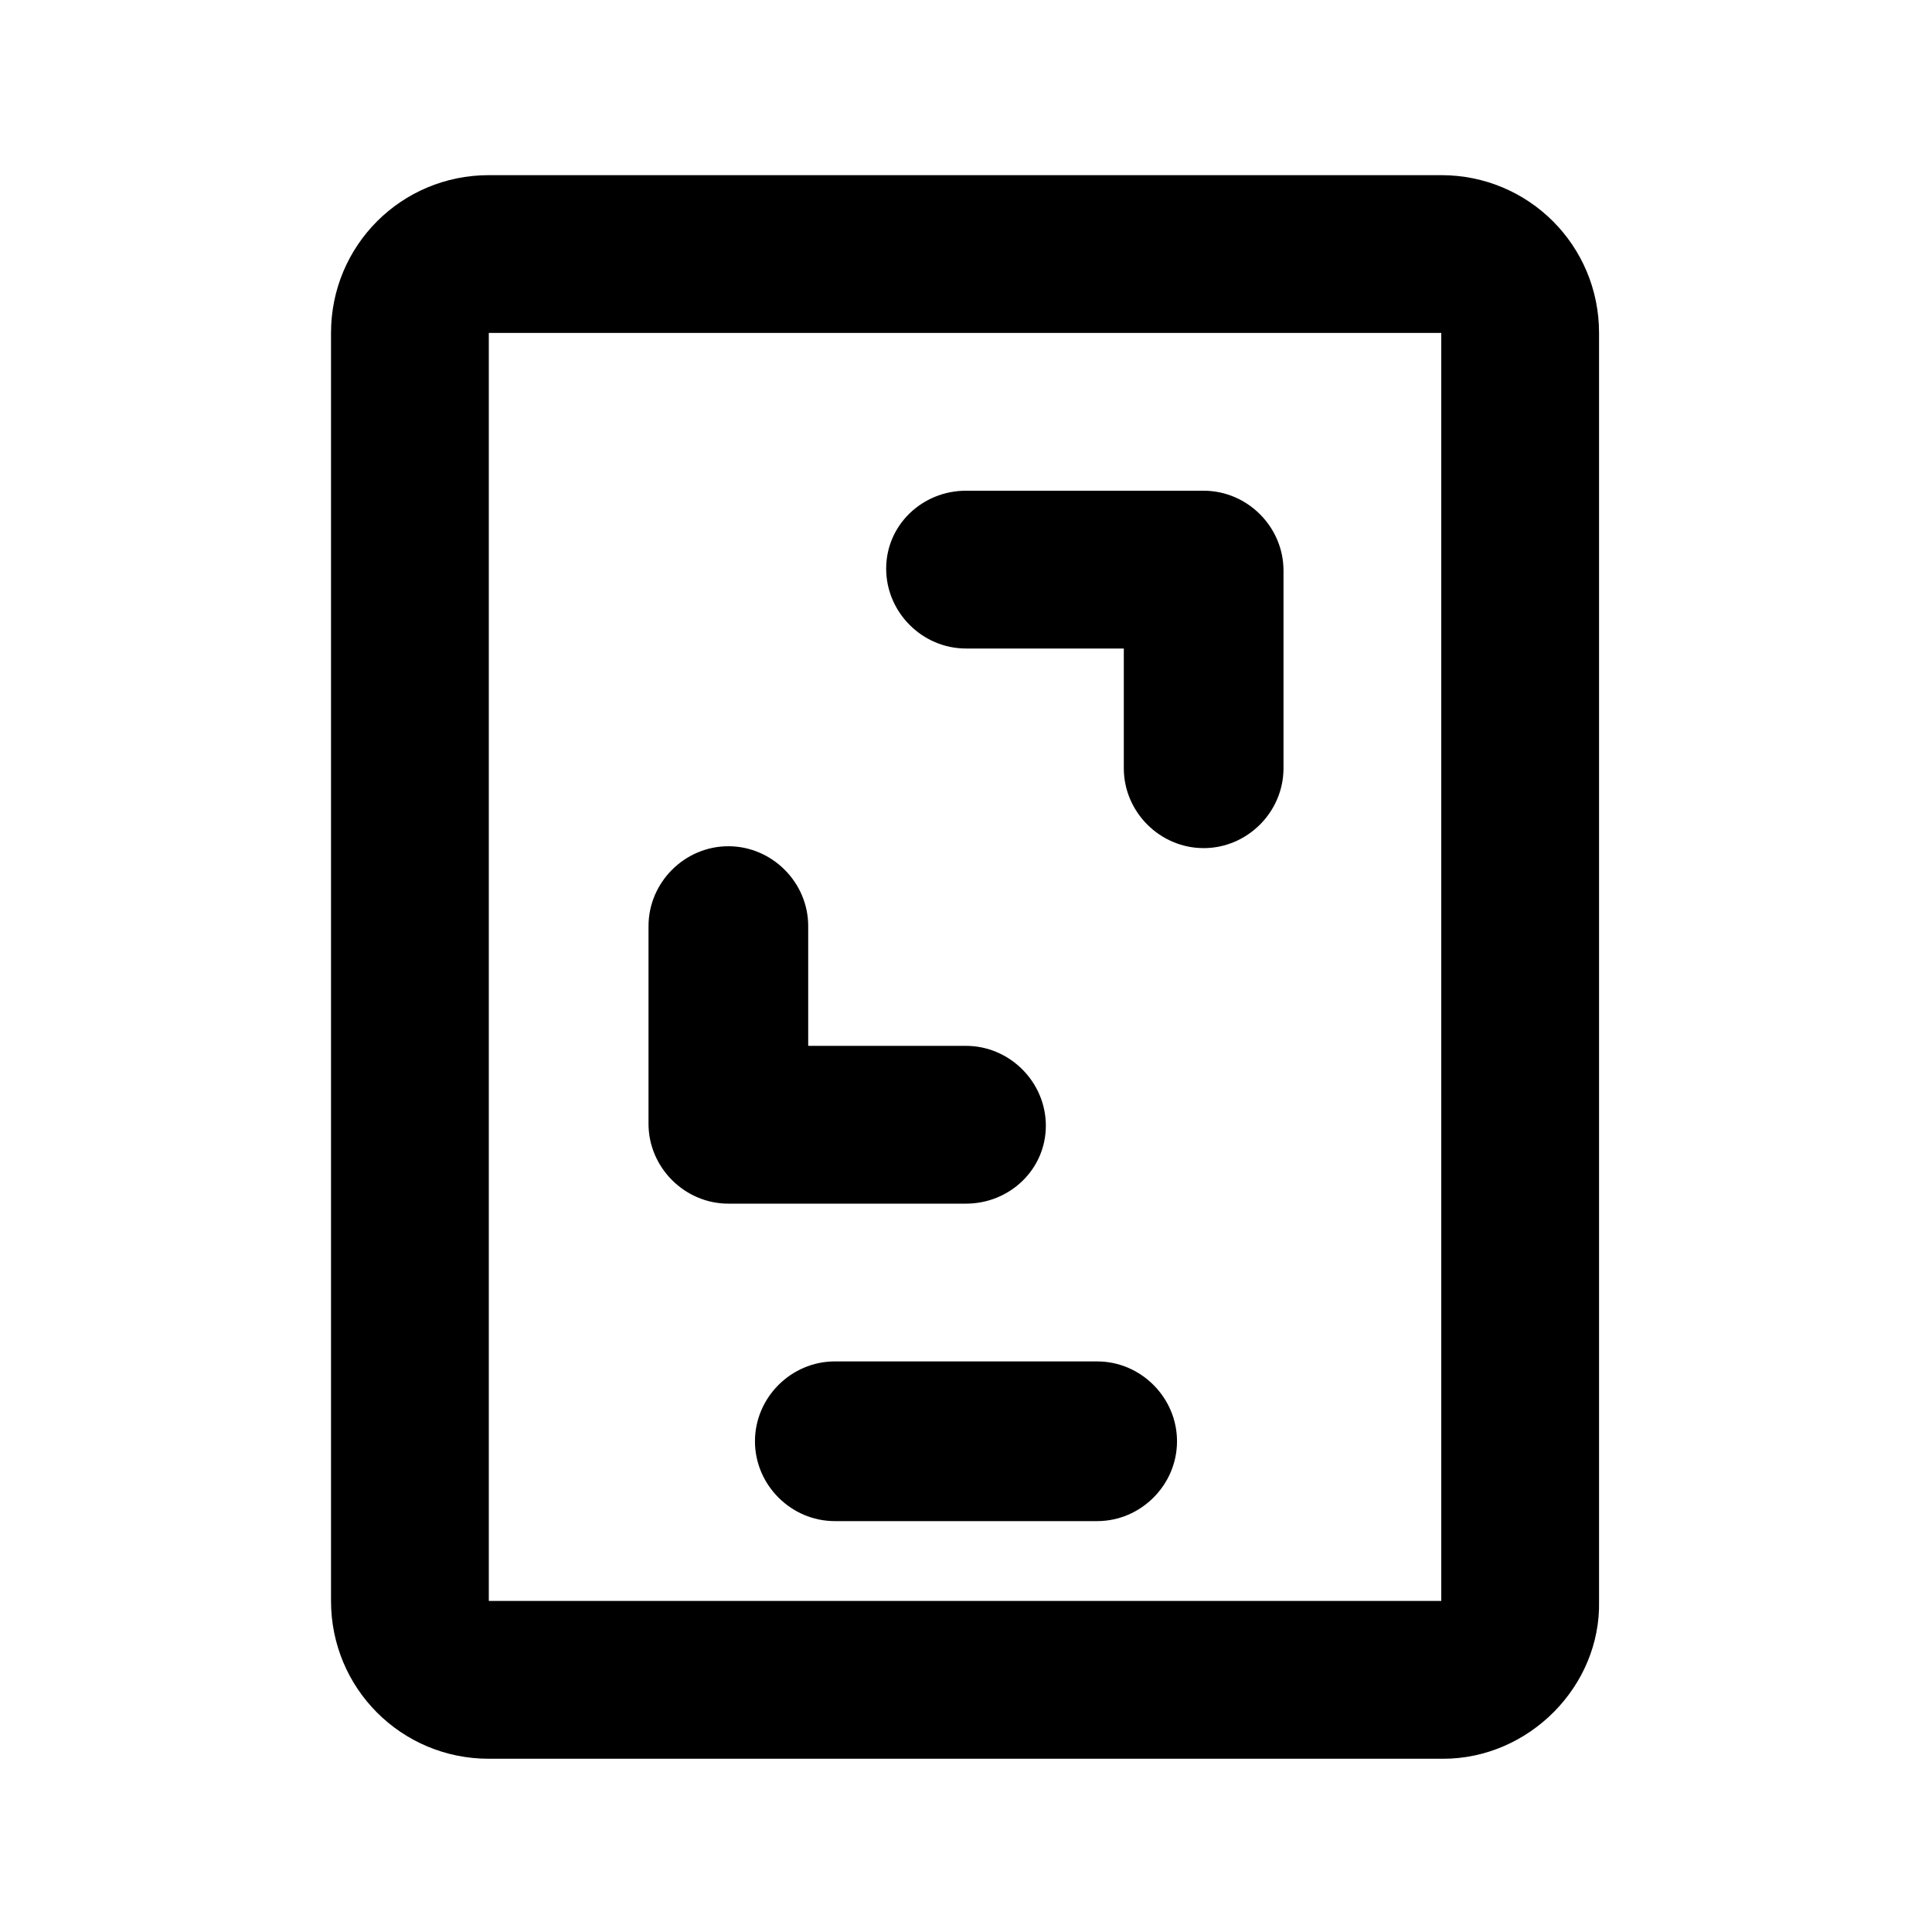
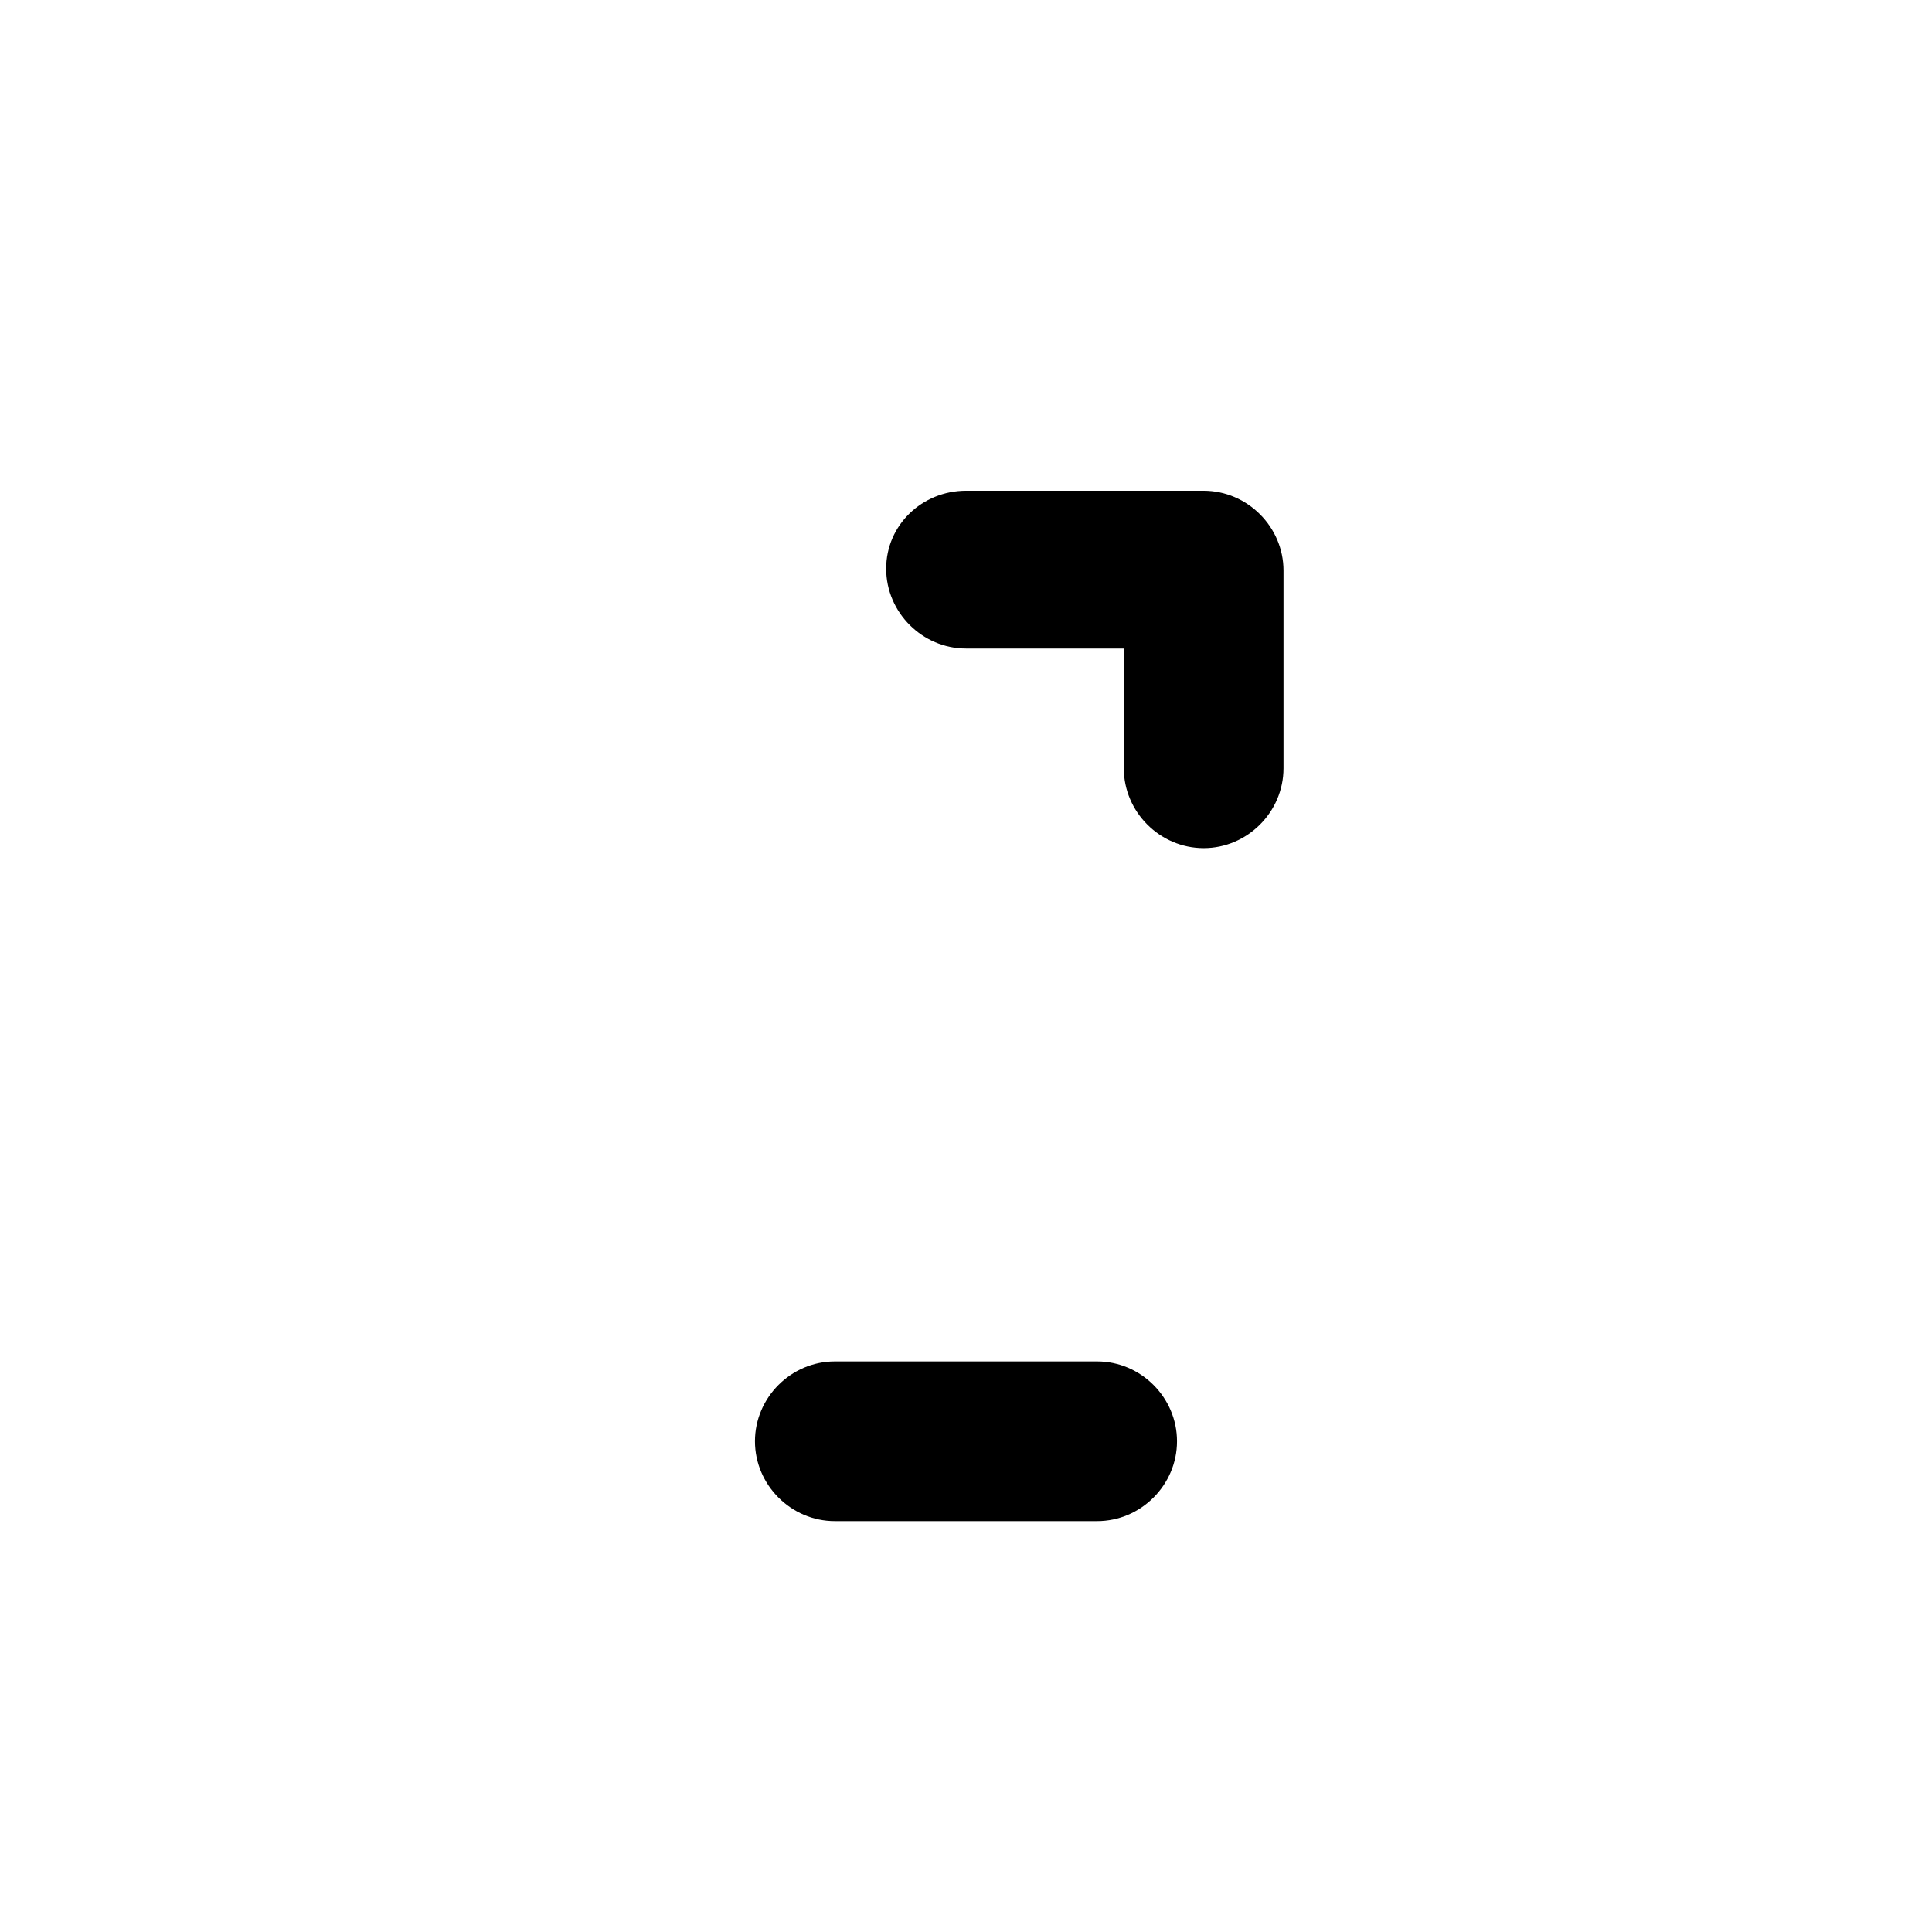
<svg xmlns="http://www.w3.org/2000/svg" fill="#000000" width="800px" height="800px" version="1.1" viewBox="144 144 512 512">
  <g>
-     <path d="m526.45 610.09h-252.91c-23.176 0-41.816-18.641-41.816-41.816v-336.04c0-23.176 18.641-41.816 41.816-41.816h252.41c23.176 0 41.816 18.641 41.816 41.816v336.04c0.5 22.672-18.645 41.816-41.316 41.816zm-252.91-377.86v336.04h252.41l-0.004-336.04z" />
    <path d="m434.76 547.11h-69.527c-11.586 0-21.16-9.574-21.16-21.16 0-11.586 9.574-21.16 21.16-21.16h69.527c11.586 0 21.16 9.574 21.16 21.16 0 11.59-9.574 21.16-21.16 21.16z" />
    <path d="m462.98 368.76c-11.586 0-21.16-9.574-21.16-21.16v-31.738h-41.816c-11.586 0-21.16-9.574-21.16-21.16 0-11.59 9.57-20.656 21.16-20.656h62.977c11.586 0 21.16 9.574 21.16 21.16v52.395c-0.004 11.59-9.574 21.16-21.16 21.16z" />
-     <path d="m400 462.98h-62.977c-11.586 0-21.16-9.574-21.16-21.16v-52.398c0-11.586 9.574-21.16 21.16-21.16 11.586 0 21.16 9.574 21.16 21.16v31.738l41.816 0.004c11.586 0 21.16 9.574 21.16 21.16 0 11.586-9.574 20.656-21.16 20.656z" />
  </g>
</svg>